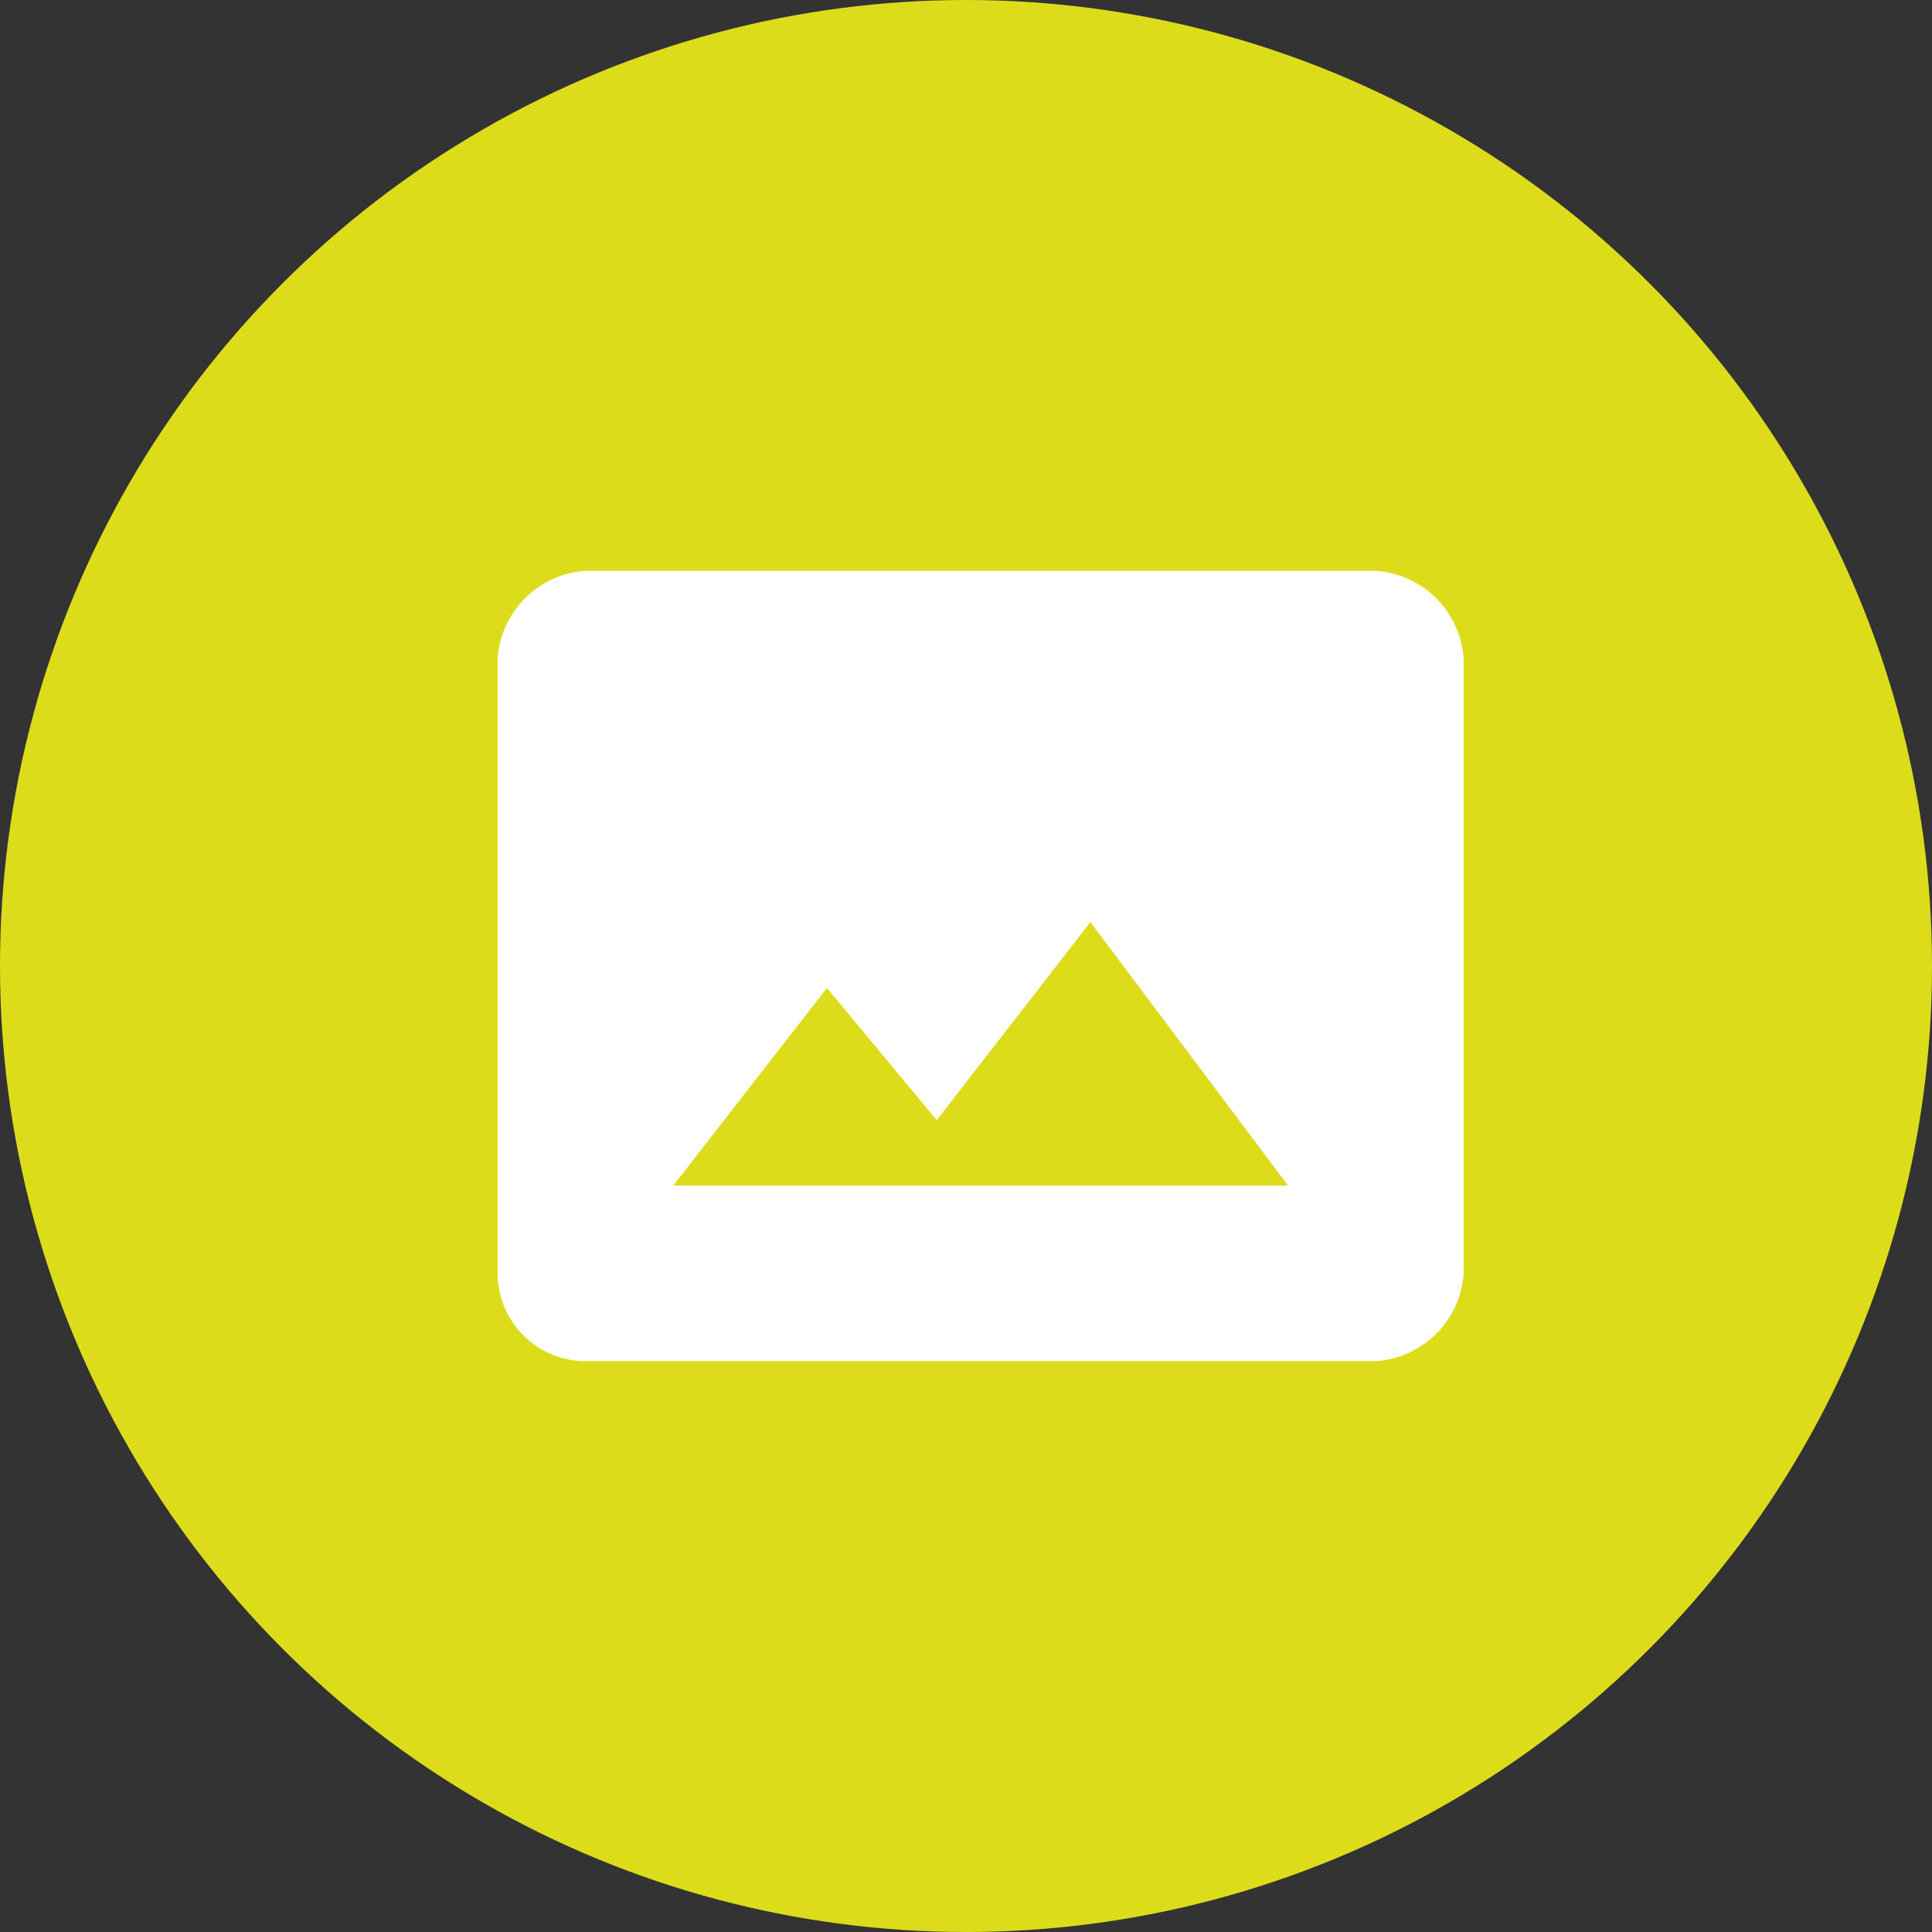
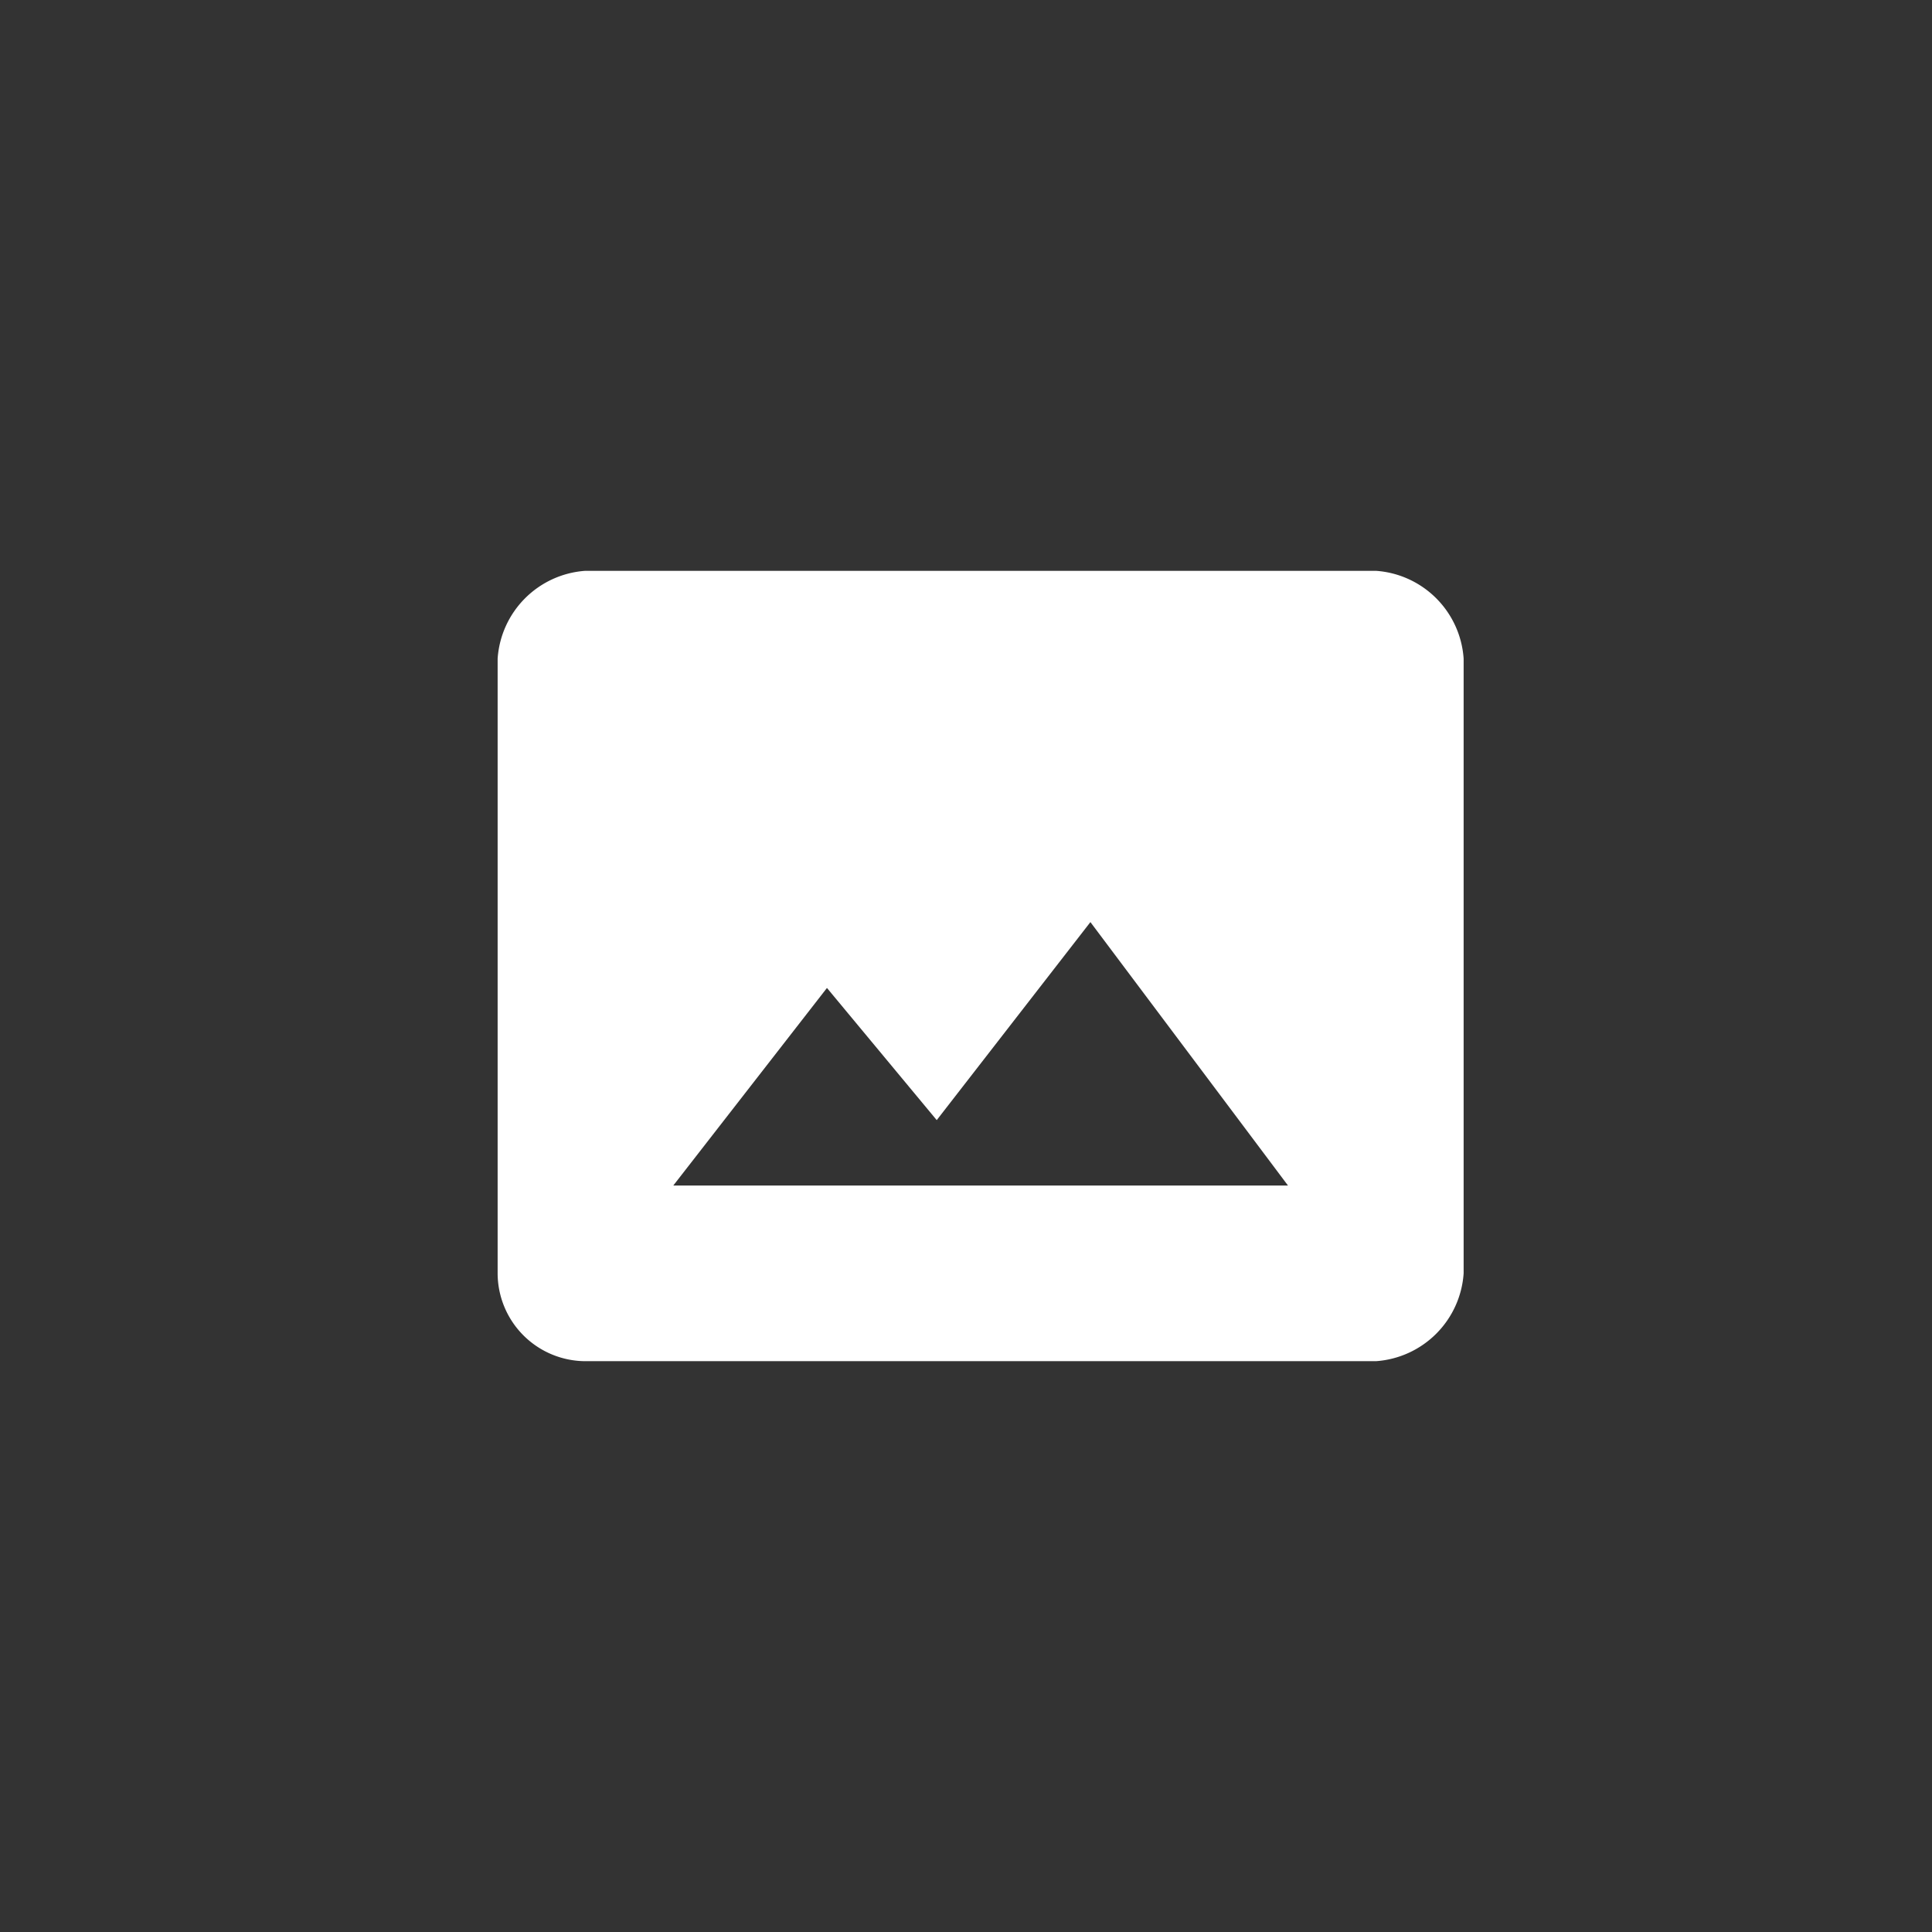
<svg xmlns="http://www.w3.org/2000/svg" width="66" height="66" viewBox="0 0 66 66">
  <rect x="0" y="0" width="66" height="66" fill="#333333" stroke="none" />
  <g transform="translate(-396 -1619)">
-     <circle cx="33" cy="33" r="33" transform="translate(396 1619)" fill="#dddc1a" />
    <path d="M31.5,4.5H4.5a3.226,3.226,0,0,0-3,3v21a3.009,3.009,0,0,0,3,3h27a3.226,3.226,0,0,0,3-3V7.5A3.226,3.226,0,0,0,31.5,4.5Zm-24,21,5.25-6.75,3.75,4.515L21.75,16.5l6.75,9Z" transform="translate(411.5 1634)" fill="#fff" />
  </g>
</svg>